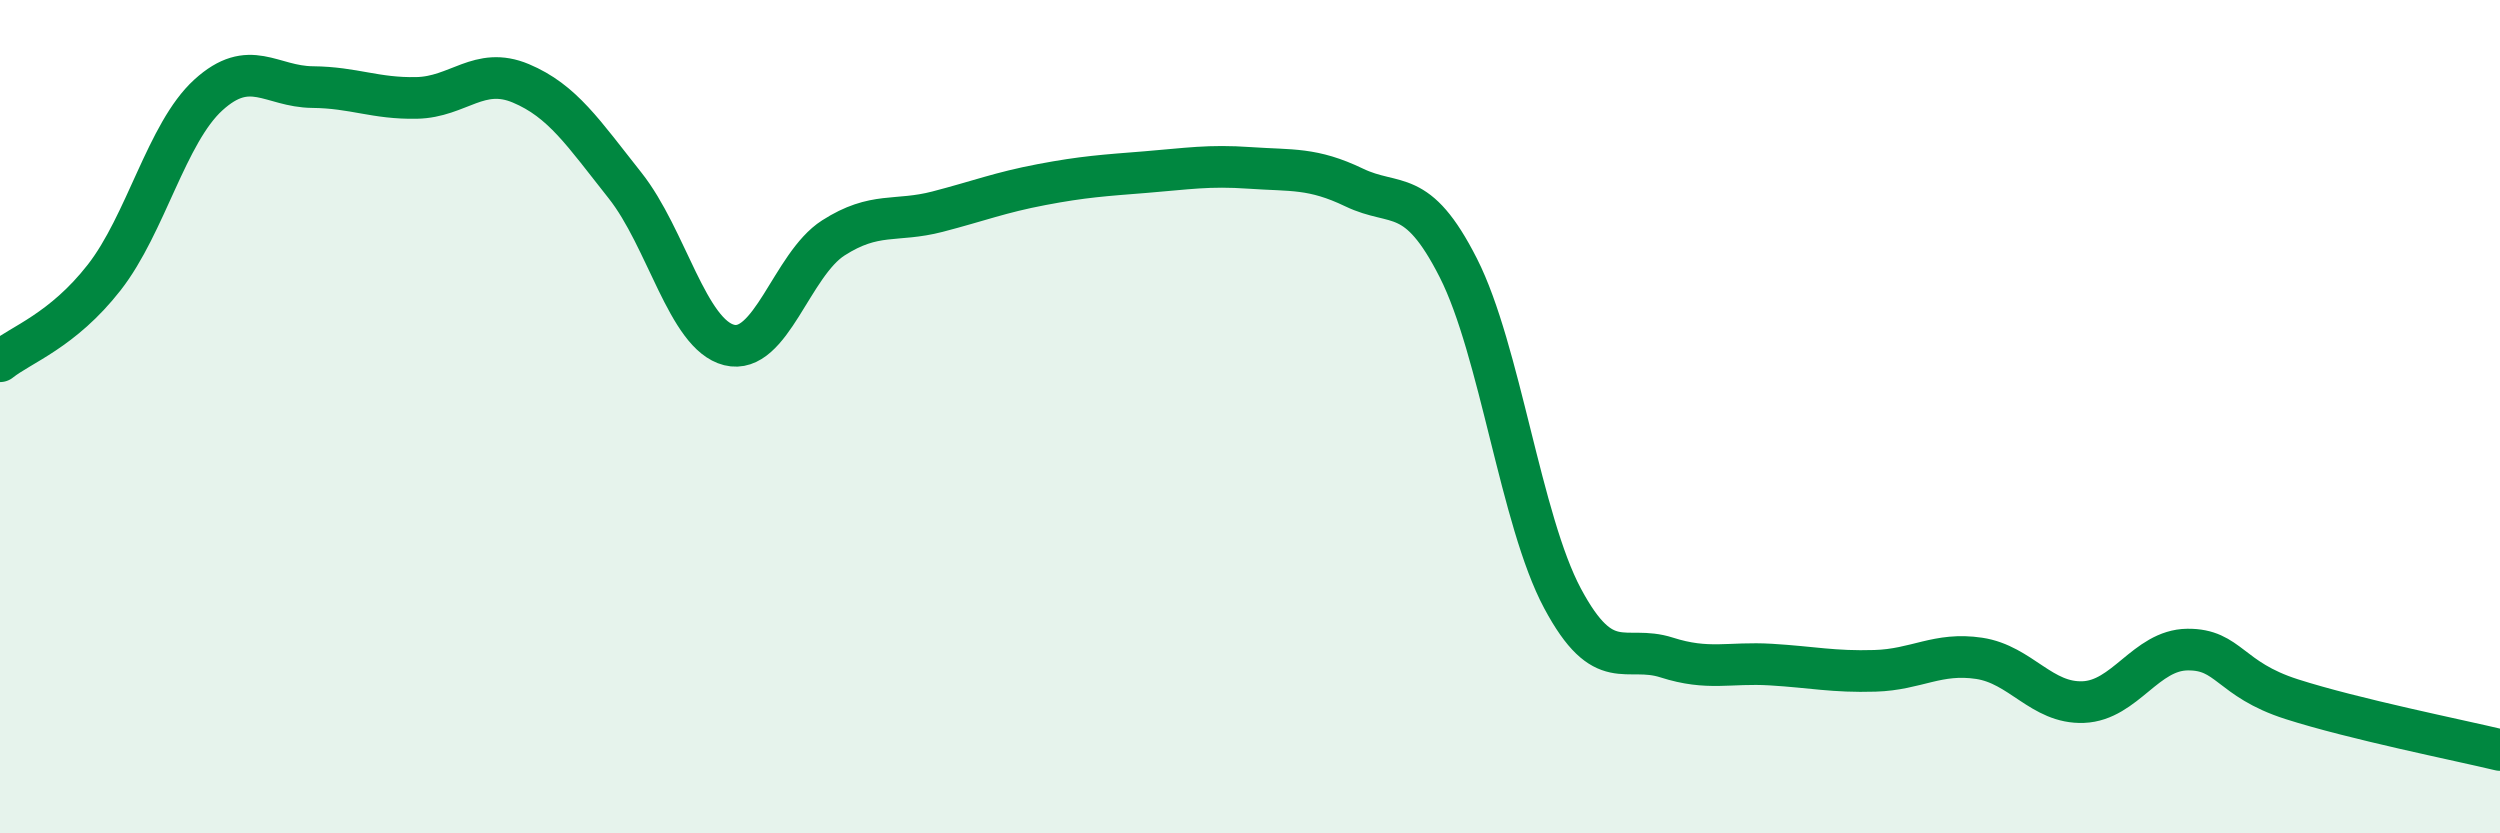
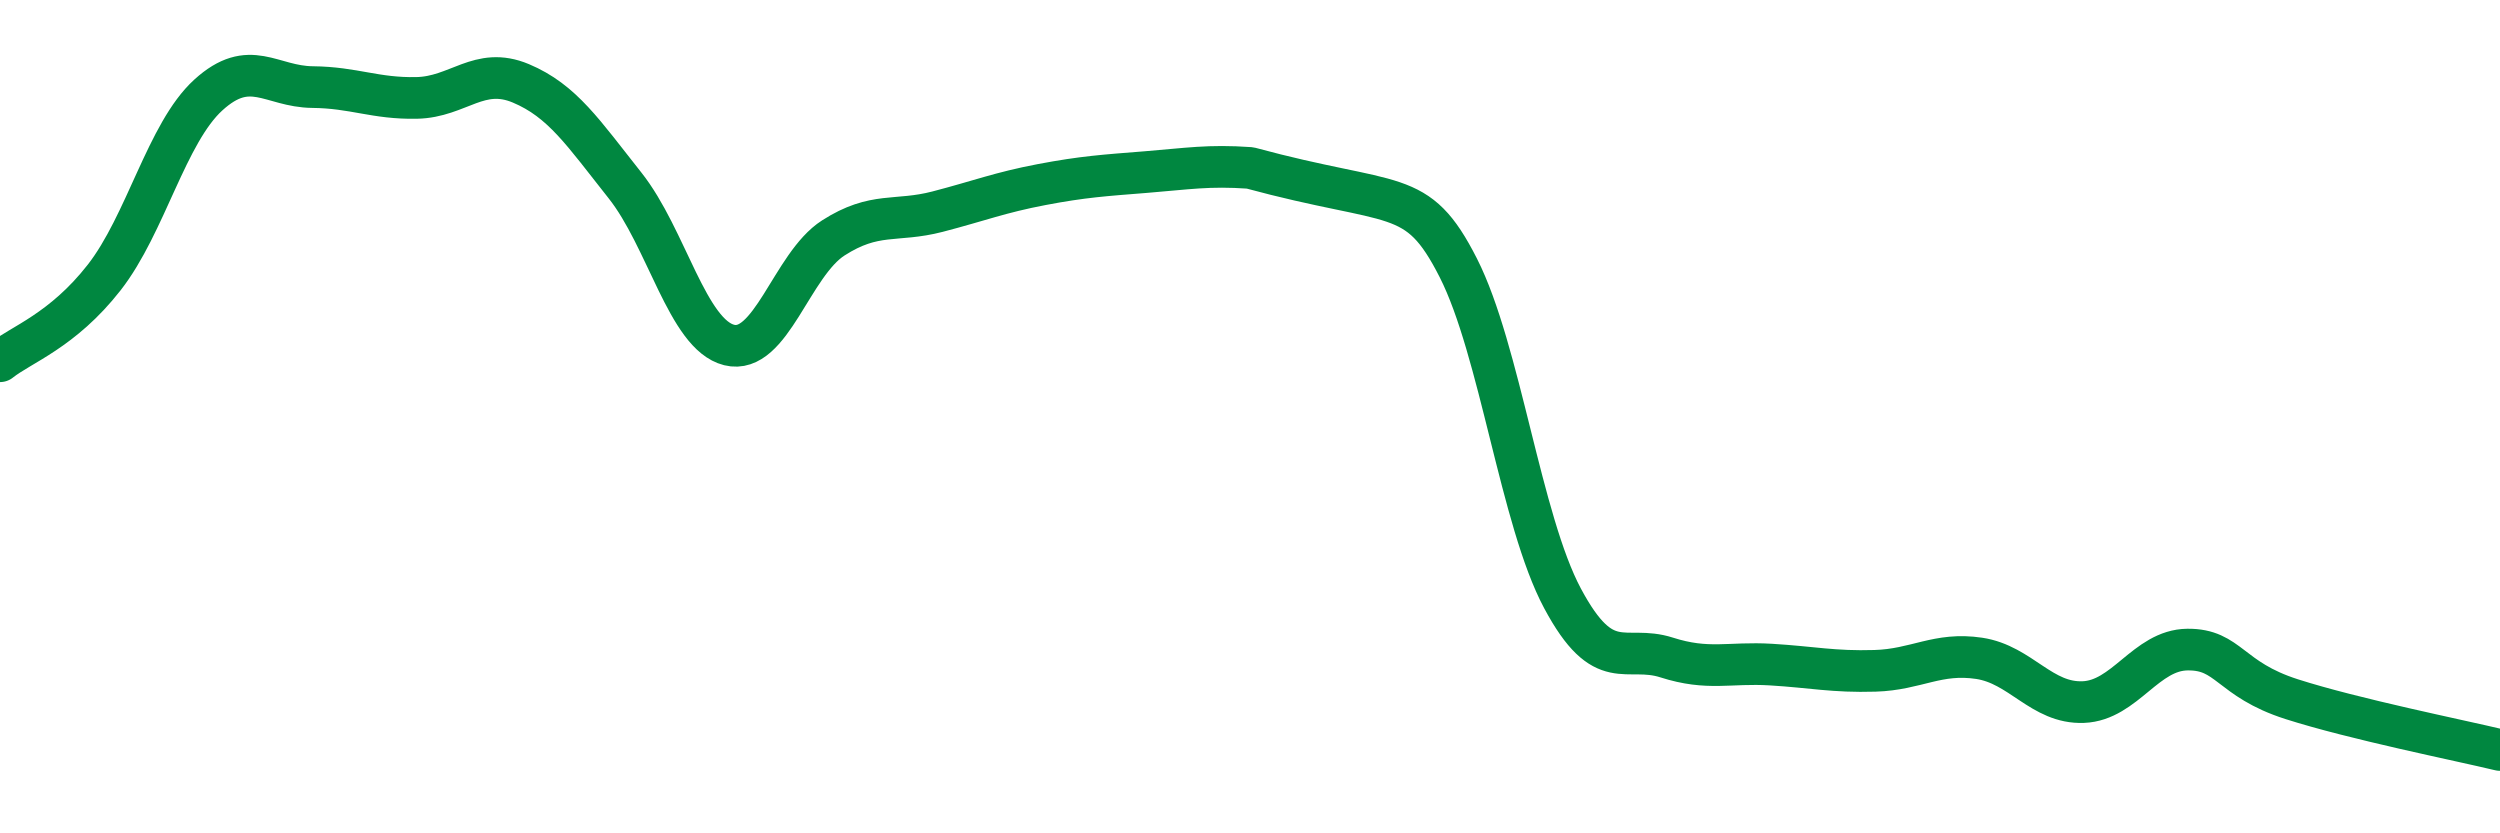
<svg xmlns="http://www.w3.org/2000/svg" width="60" height="20" viewBox="0 0 60 20">
-   <path d="M 0,8.67 C 0.5,8.27 1.5,7.94 2.5,6.66 C 3.5,5.38 4,3.19 5,2.28 C 6,1.37 6.5,2.08 7.5,2.09 C 8.5,2.1 9,2.37 10,2.35 C 11,2.33 11.5,1.58 12.5,2 C 13.5,2.42 14,3.19 15,4.45 C 16,5.71 16.5,8.03 17.5,8.28 C 18.5,8.53 19,6.35 20,5.71 C 21,5.07 21.5,5.34 22.5,5.08 C 23.5,4.82 24,4.62 25,4.43 C 26,4.24 26.5,4.21 27.5,4.13 C 28.5,4.05 29,3.96 30,4.03 C 31,4.1 31.5,4.02 32.5,4.5 C 33.5,4.98 34,4.46 35,6.43 C 36,8.4 36.5,12.49 37.5,14.36 C 38.5,16.23 39,15.46 40,15.78 C 41,16.1 41.5,15.89 42.5,15.95 C 43.5,16.01 44,16.13 45,16.1 C 46,16.07 46.5,15.65 47.5,15.8 C 48.5,15.95 49,16.89 50,16.85 C 51,16.81 51.5,15.6 52.5,15.59 C 53.5,15.58 53.5,16.3 55,16.78 C 56.5,17.26 59,17.76 60,18L60 20L0 20Z" fill="#008740" opacity="0.1" stroke-linecap="round" stroke-linejoin="round" />
-   <path d="M 0,8.67 C 0.5,8.27 1.5,7.94 2.5,6.66 C 3.5,5.38 4,3.19 5,2.28 C 6,1.37 6.5,2.08 7.5,2.09 C 8.5,2.1 9,2.37 10,2.35 C 11,2.33 11.5,1.58 12.5,2 C 13.5,2.42 14,3.19 15,4.45 C 16,5.71 16.5,8.03 17.5,8.28 C 18.5,8.53 19,6.35 20,5.71 C 21,5.07 21.5,5.34 22.5,5.08 C 23.5,4.82 24,4.62 25,4.43 C 26,4.24 26.5,4.21 27.5,4.13 C 28.5,4.05 29,3.96 30,4.03 C 31,4.1 31.5,4.02 32.5,4.5 C 33.5,4.98 34,4.46 35,6.43 C 36,8.4 36.5,12.49 37.5,14.36 C 38.5,16.23 39,15.46 40,15.78 C 41,16.1 41.5,15.89 42.5,15.95 C 43.5,16.01 44,16.13 45,16.1 C 46,16.07 46.5,15.65 47.5,15.8 C 48.5,15.95 49,16.89 50,16.85 C 51,16.81 51.5,15.6 52.5,15.59 C 53.5,15.58 53.5,16.3 55,16.78 C 56.5,17.26 59,17.76 60,18" stroke="#008740" stroke-width="1" fill="none" stroke-linecap="round" stroke-linejoin="round" />
+   <path d="M 0,8.67 C 0.5,8.27 1.5,7.94 2.5,6.66 C 3.5,5.38 4,3.19 5,2.28 C 6,1.37 6.5,2.08 7.5,2.09 C 8.5,2.1 9,2.37 10,2.35 C 11,2.33 11.5,1.58 12.5,2 C 13.5,2.42 14,3.19 15,4.45 C 16,5.71 16.5,8.03 17.5,8.28 C 18.5,8.53 19,6.35 20,5.71 C 21,5.07 21.5,5.34 22.5,5.08 C 23.5,4.82 24,4.62 25,4.43 C 26,4.24 26.5,4.21 27.5,4.13 C 28.5,4.05 29,3.96 30,4.03 C 33.5,4.98 34,4.46 35,6.43 C 36,8.4 36.5,12.49 37.5,14.36 C 38.5,16.23 39,15.46 40,15.78 C 41,16.1 41.5,15.89 42.5,15.95 C 43.5,16.01 44,16.13 45,16.1 C 46,16.07 46.5,15.65 47.5,15.8 C 48.5,15.95 49,16.89 50,16.85 C 51,16.81 51.5,15.6 52.5,15.59 C 53.5,15.58 53.5,16.3 55,16.78 C 56.5,17.26 59,17.76 60,18" stroke="#008740" stroke-width="1" fill="none" stroke-linecap="round" stroke-linejoin="round" />
</svg>